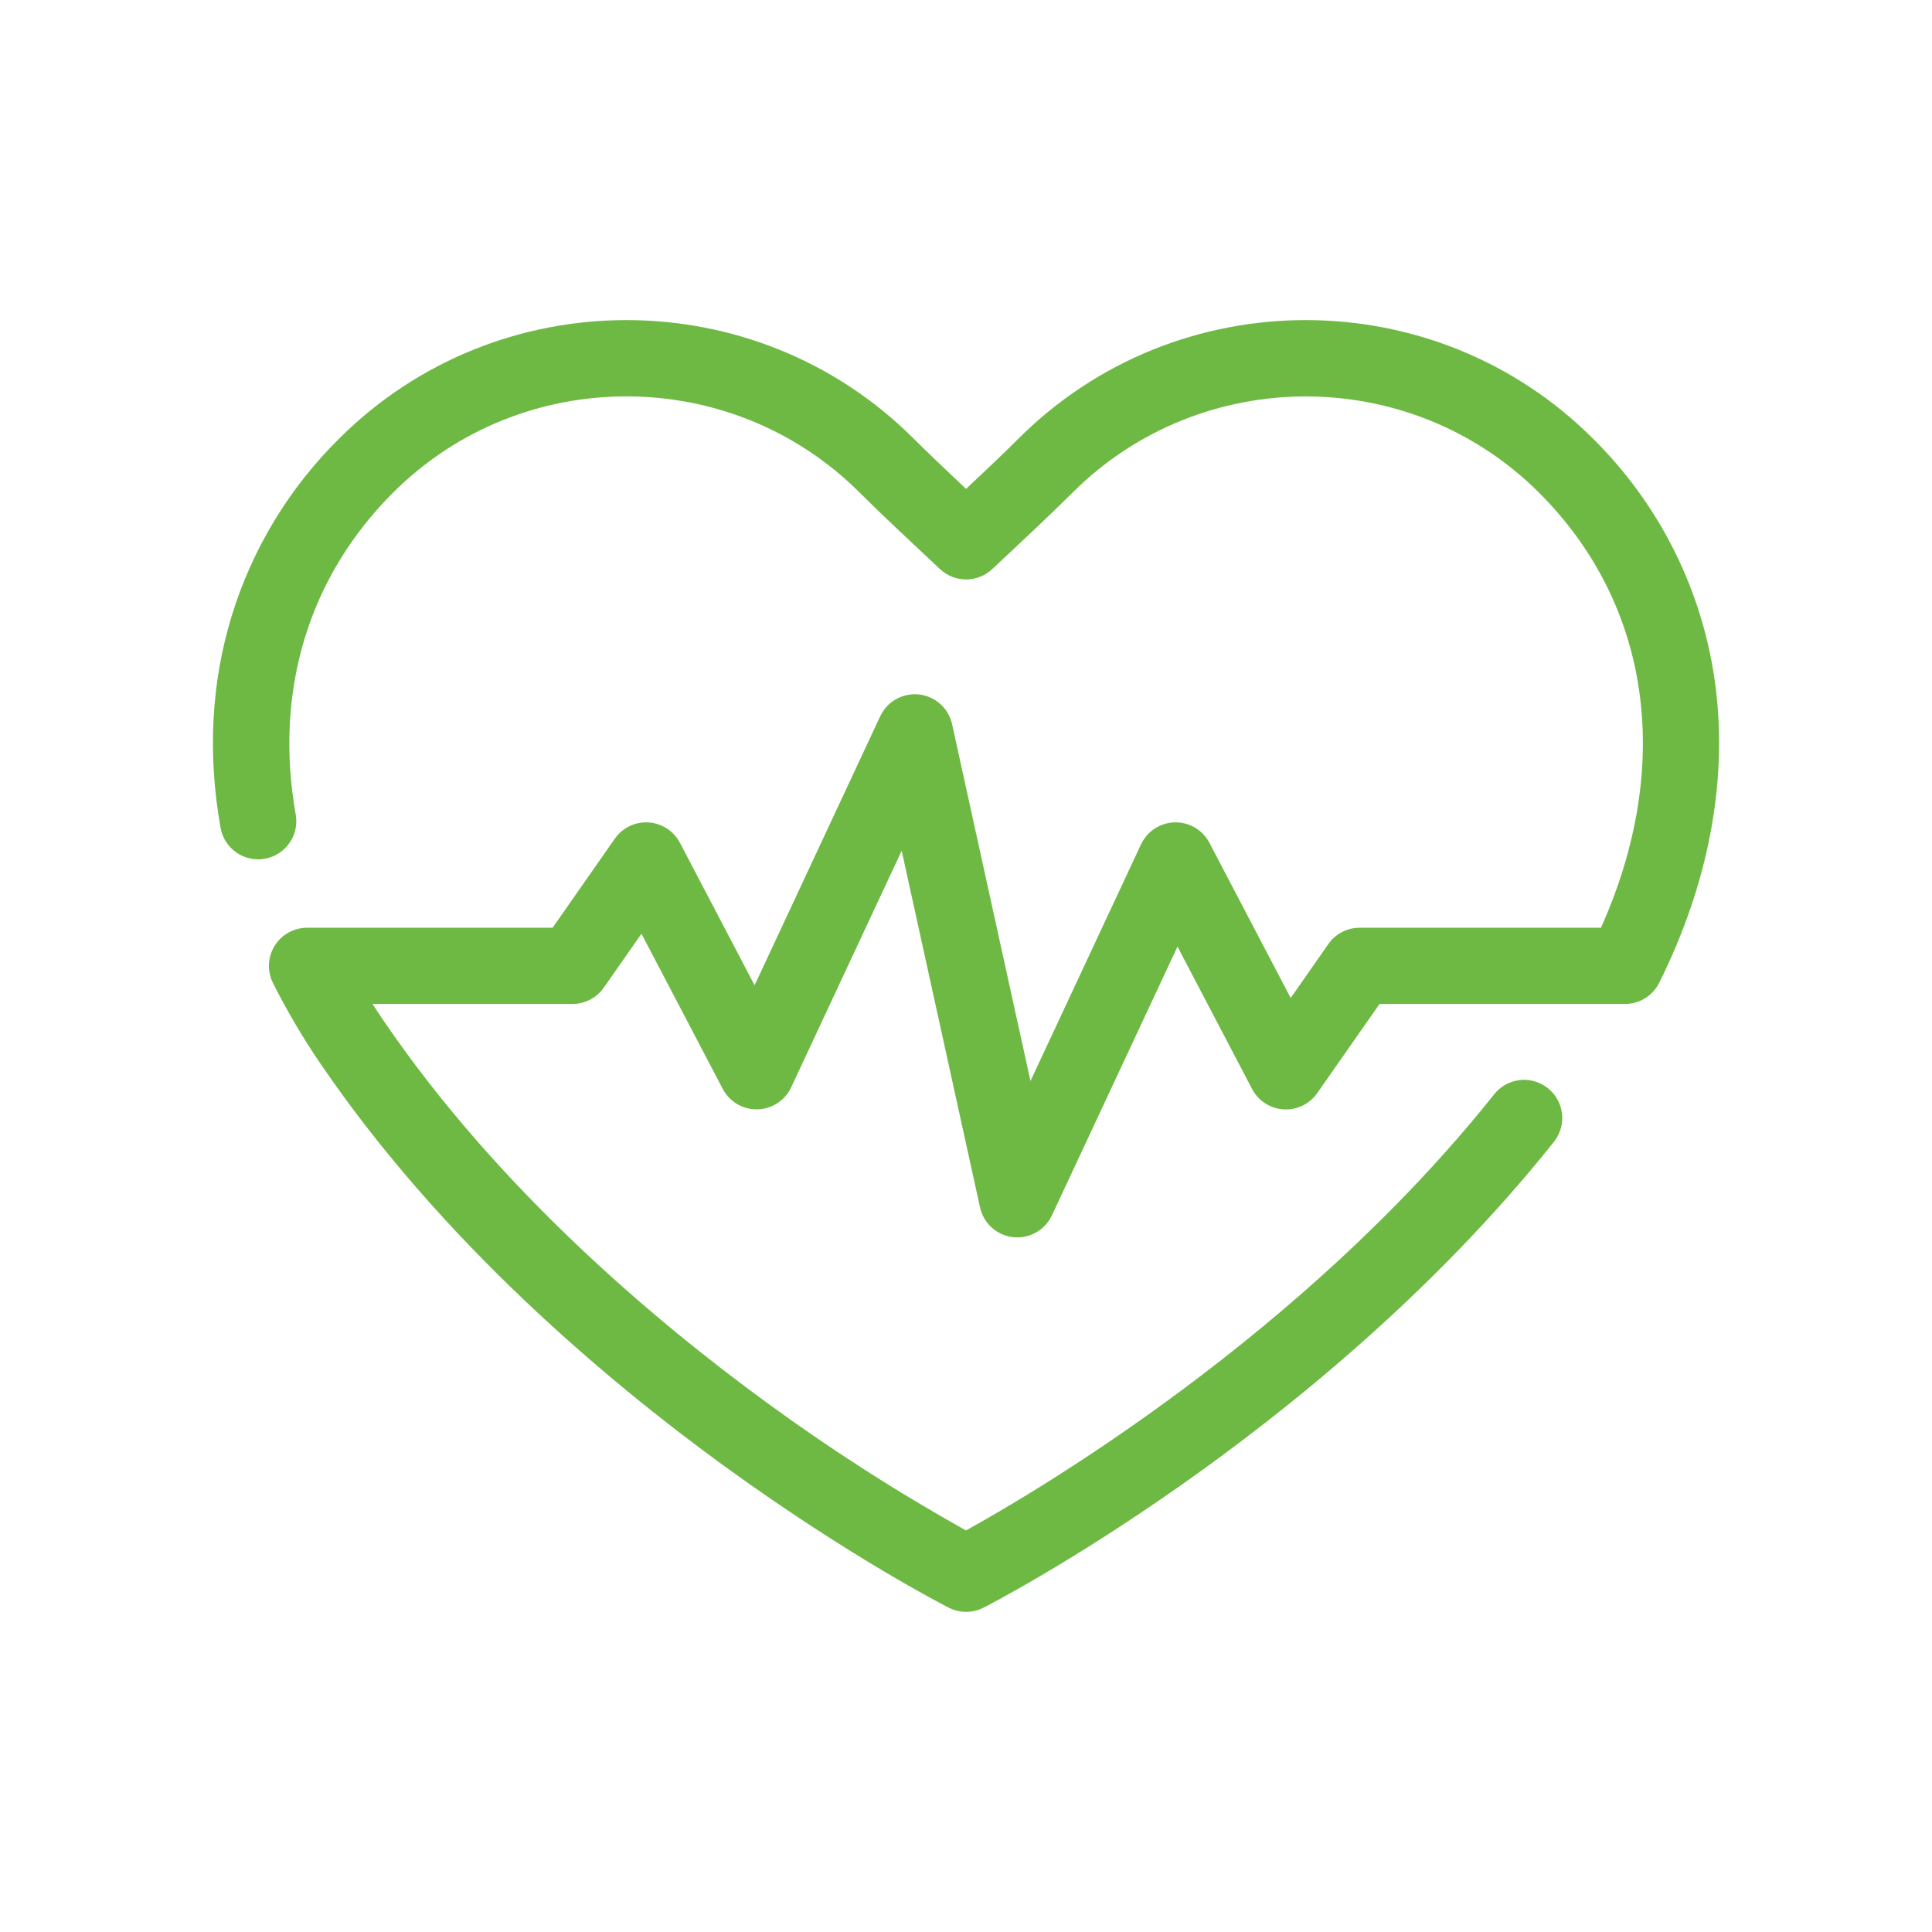
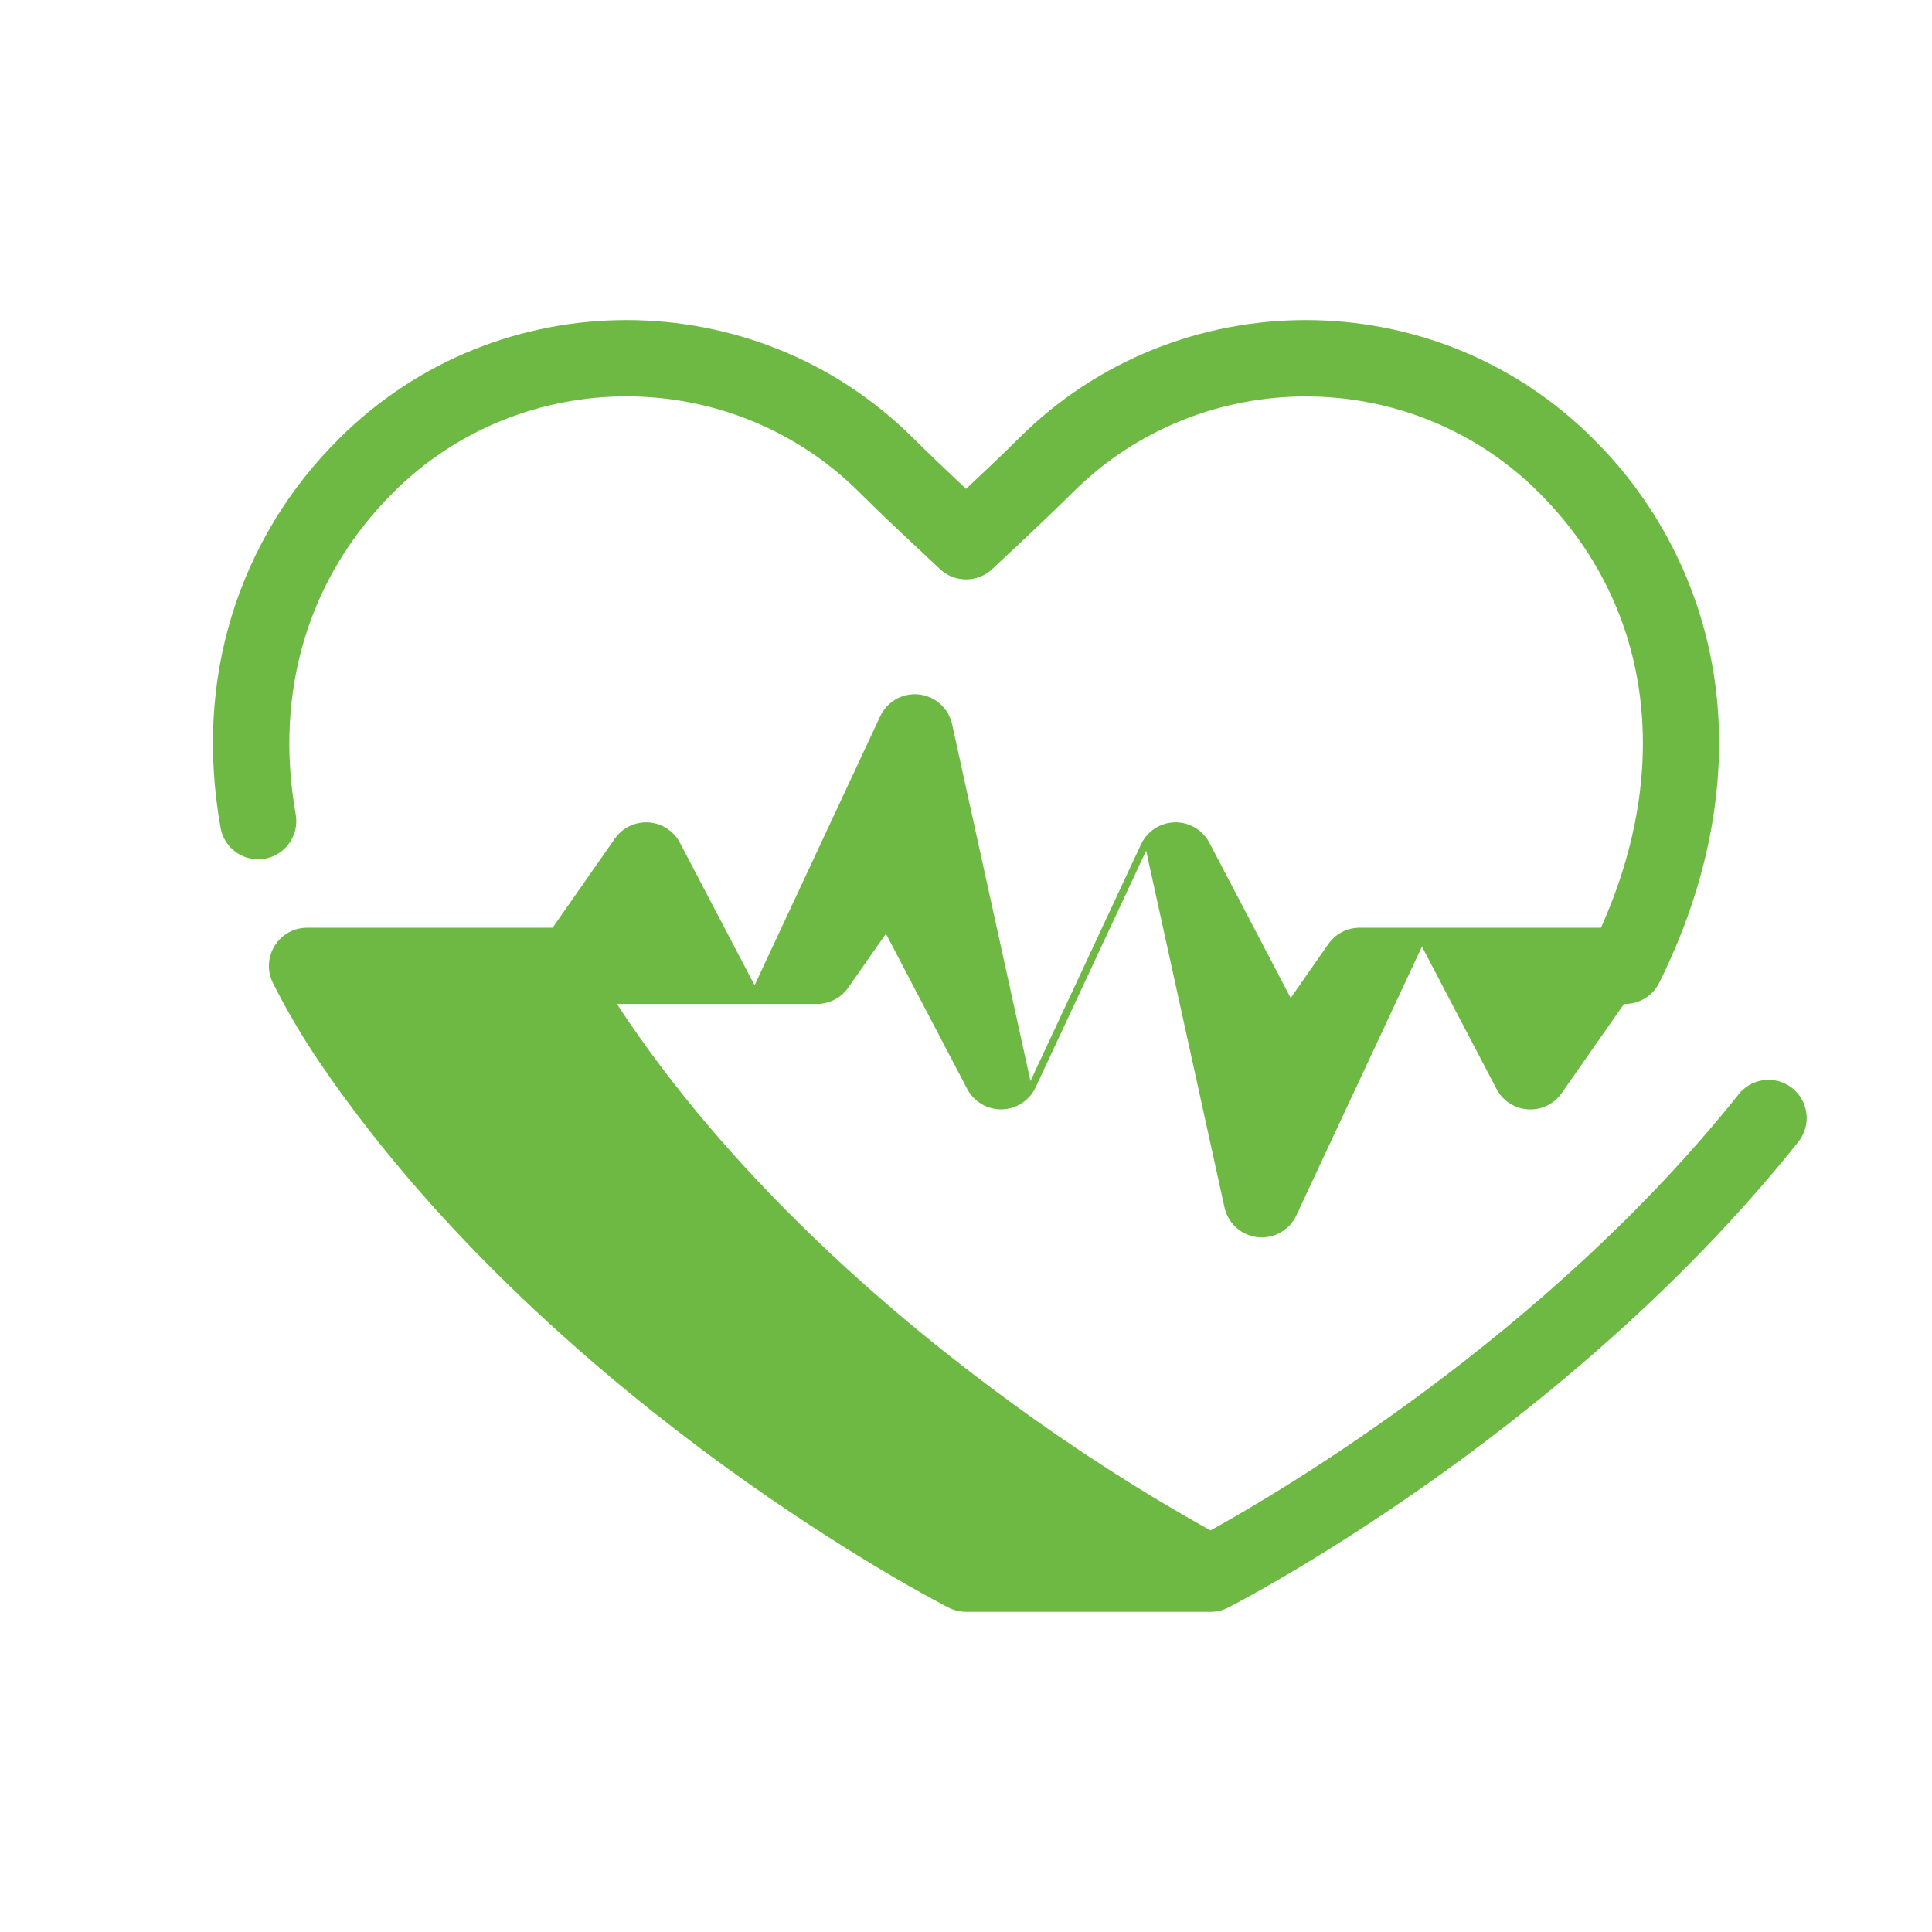
<svg xmlns="http://www.w3.org/2000/svg" id="_レイヤー_1" viewBox="0 0 94 94">
  <defs>
    <style>.cls-1{fill:#6eb943;}</style>
  </defs>
-   <path class="cls-1" d="m47.002,78.423c-.293-0-.581-.07-.842-.203-.197-.099-4.889-2.502-11.018-6.96-5.657-4.121-13.644-10.841-19.535-19.487-.863-1.263-1.641-2.582-2.327-3.948-.288-.576-.257-1.259.082-1.806.338-.548.936-.881,1.58-.881h11.944l3.027-4.333c.587-.841,1.744-1.048,2.586-.461.244.171.444.397.583.661l3.632,6.933,6.111-13.086c.432-.93,1.537-1.334,2.467-.902.527.245.908.722,1.032,1.289l3.813,17.357,5.378-11.514c.434-.929,1.539-1.331,2.468-.898.369.172.671.461.86.821l3.955,7.552,1.831-2.625c.347-.497.916-.794,1.523-.794h11.741c3.54-7.887,2.439-15.742-3.029-21.184-6.248-6.221-16.415-6.221-22.665,0-1.06,1.055-2.394,2.304-3.807,3.627l-.118.109c-.714.668-1.824.668-2.538,0l-.124-.115c-1.413-1.328-2.745-2.566-3.803-3.625-6.248-6.22-16.416-6.22-22.665,0-4.135,4.115-5.819,9.684-4.756,15.677.18,1.01-.492,1.974-1.502,2.154-1.01.18-1.974-.493-2.154-1.502-0-0-0-0-0-.001-.638-3.577-.456-7.044.54-10.307,1.004-3.276,2.809-6.25,5.252-8.654,7.694-7.658,20.212-7.658,27.906,0,.732.729,1.617,1.57,2.573,2.469.956-.899,1.841-1.733,2.574-2.469,7.693-7.658,20.212-7.658,27.905,0,3.306,3.255,5.417,7.529,5.993,12.133.583,4.638-.371,9.606-2.75,14.37-.322.645-.989,1.045-1.71,1.026h-11.894l-3.028,4.333c-.584.843-1.74,1.054-2.584.471-.246-.17-.447-.398-.587-.662l-3.632-6.933-6.111,13.08c-.435.929-1.541,1.329-2.47.894-.522-.245-.901-.718-1.025-1.281l-3.813-17.357-5.378,11.514c-.434.929-1.54,1.33-2.469.896-.368-.172-.669-.46-.858-.819l-3.955-7.552-1.834,2.623c-.347.497-.915.793-1.522.794h-9.727c.177.279.36.555.547.829,5.575,8.181,13.19,14.595,18.596,18.541,3.112,2.279,6.361,4.364,9.728,6.245,3.393-1.873,16.323-9.466,25.678-21.193.622-.815,1.788-.972,2.603-.349.815.622.972,1.788.349,2.603-.016.021-.032.041-.049.062-5.92,7.428-13.135,13.176-18.146,16.696-5.429,3.813-9.424,5.86-9.592,5.943-.261.132-.549.2-.842.199h0Z" />
+   <path class="cls-1" d="m47.002,78.423c-.293-0-.581-.07-.842-.203-.197-.099-4.889-2.502-11.018-6.96-5.657-4.121-13.644-10.841-19.535-19.487-.863-1.263-1.641-2.582-2.327-3.948-.288-.576-.257-1.259.082-1.806.338-.548.936-.881,1.58-.881h11.944l3.027-4.333c.587-.841,1.744-1.048,2.586-.461.244.171.444.397.583.661l3.632,6.933,6.111-13.086c.432-.93,1.537-1.334,2.467-.902.527.245.908.722,1.032,1.289l3.813,17.357,5.378-11.514c.434-.929,1.539-1.331,2.468-.898.369.172.671.461.86.821l3.955,7.552,1.831-2.625c.347-.497.916-.794,1.523-.794h11.741c3.54-7.887,2.439-15.742-3.029-21.184-6.248-6.221-16.415-6.221-22.665,0-1.06,1.055-2.394,2.304-3.807,3.627l-.118.109c-.714.668-1.824.668-2.538,0l-.124-.115c-1.413-1.328-2.745-2.566-3.803-3.625-6.248-6.22-16.416-6.22-22.665,0-4.135,4.115-5.819,9.684-4.756,15.677.18,1.01-.492,1.974-1.502,2.154-1.01.18-1.974-.493-2.154-1.502-0-0-0-0-0-.001-.638-3.577-.456-7.044.54-10.307,1.004-3.276,2.809-6.25,5.252-8.654,7.694-7.658,20.212-7.658,27.906,0,.732.729,1.617,1.57,2.573,2.469.956-.899,1.841-1.733,2.574-2.469,7.693-7.658,20.212-7.658,27.905,0,3.306,3.255,5.417,7.529,5.993,12.133.583,4.638-.371,9.606-2.75,14.37-.322.645-.989,1.045-1.71,1.026l-3.028,4.333c-.584.843-1.74,1.054-2.584.471-.246-.17-.447-.398-.587-.662l-3.632-6.933-6.111,13.08c-.435.929-1.541,1.329-2.47.894-.522-.245-.901-.718-1.025-1.281l-3.813-17.357-5.378,11.514c-.434.929-1.54,1.33-2.469.896-.368-.172-.669-.46-.858-.819l-3.955-7.552-1.834,2.623c-.347.497-.915.793-1.522.794h-9.727c.177.279.36.555.547.829,5.575,8.181,13.19,14.595,18.596,18.541,3.112,2.279,6.361,4.364,9.728,6.245,3.393-1.873,16.323-9.466,25.678-21.193.622-.815,1.788-.972,2.603-.349.815.622.972,1.788.349,2.603-.016.021-.032.041-.049.062-5.92,7.428-13.135,13.176-18.146,16.696-5.429,3.813-9.424,5.86-9.592,5.943-.261.132-.549.2-.842.199h0Z" />
</svg>